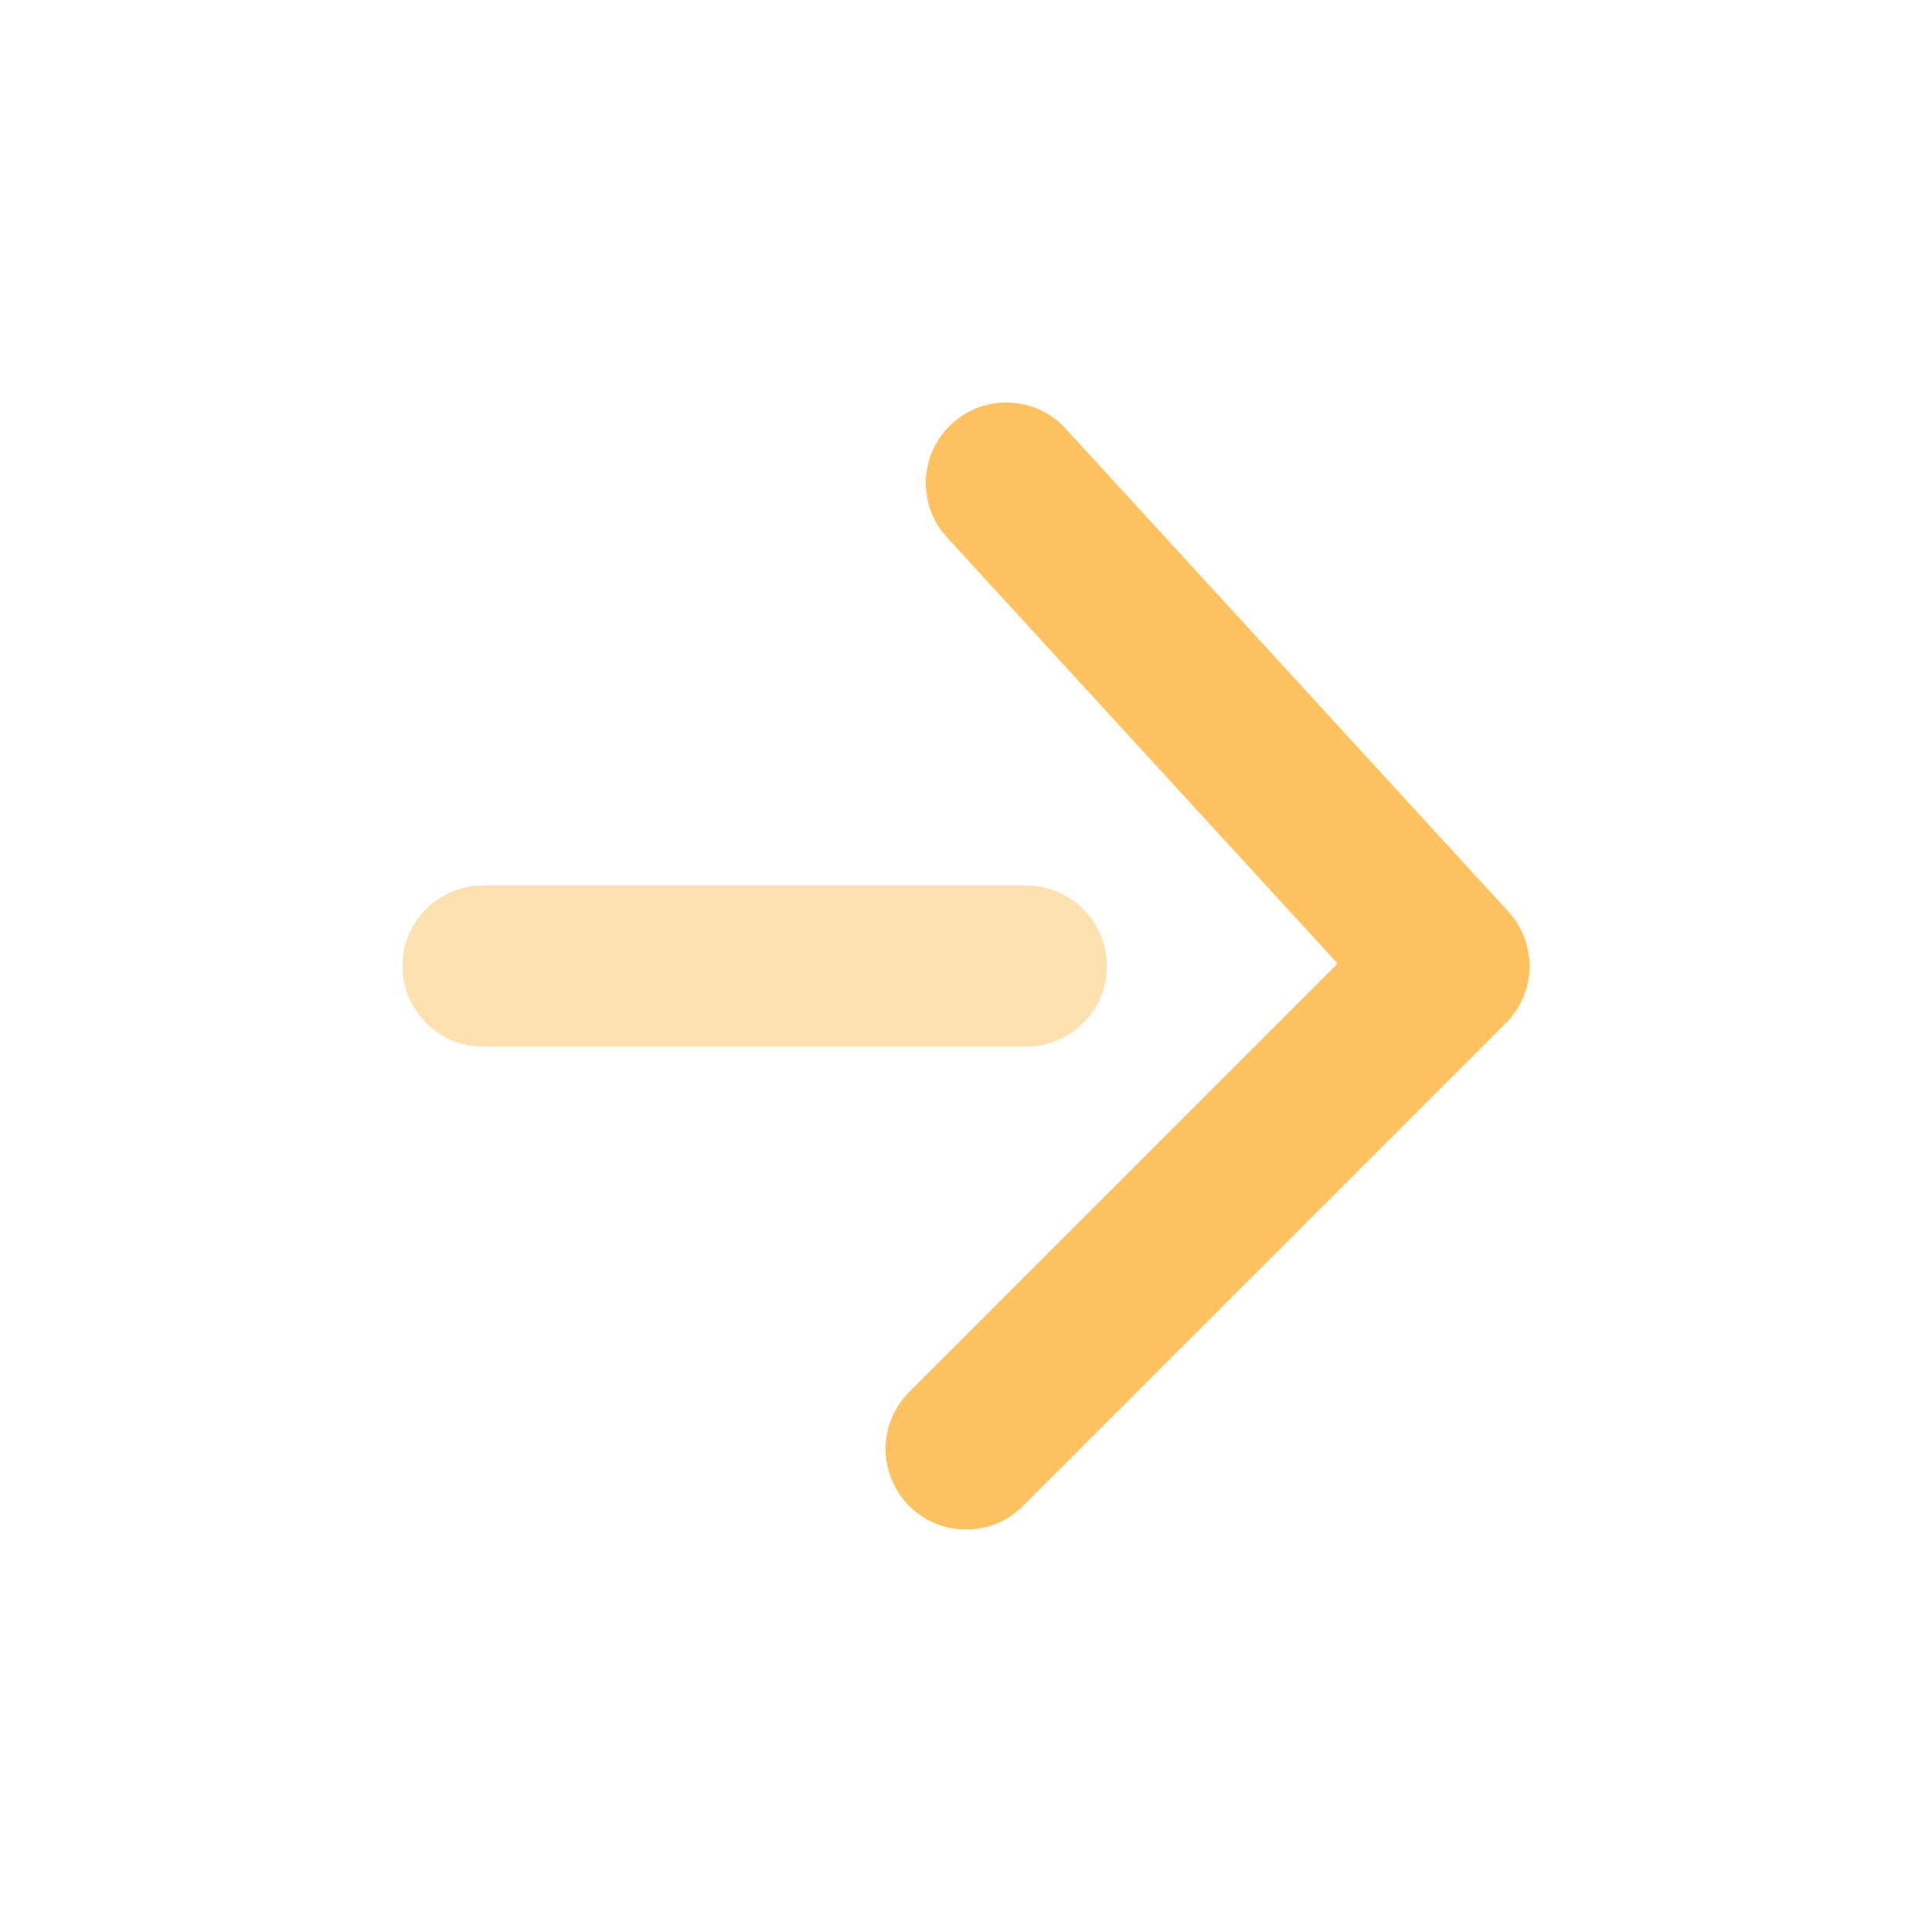
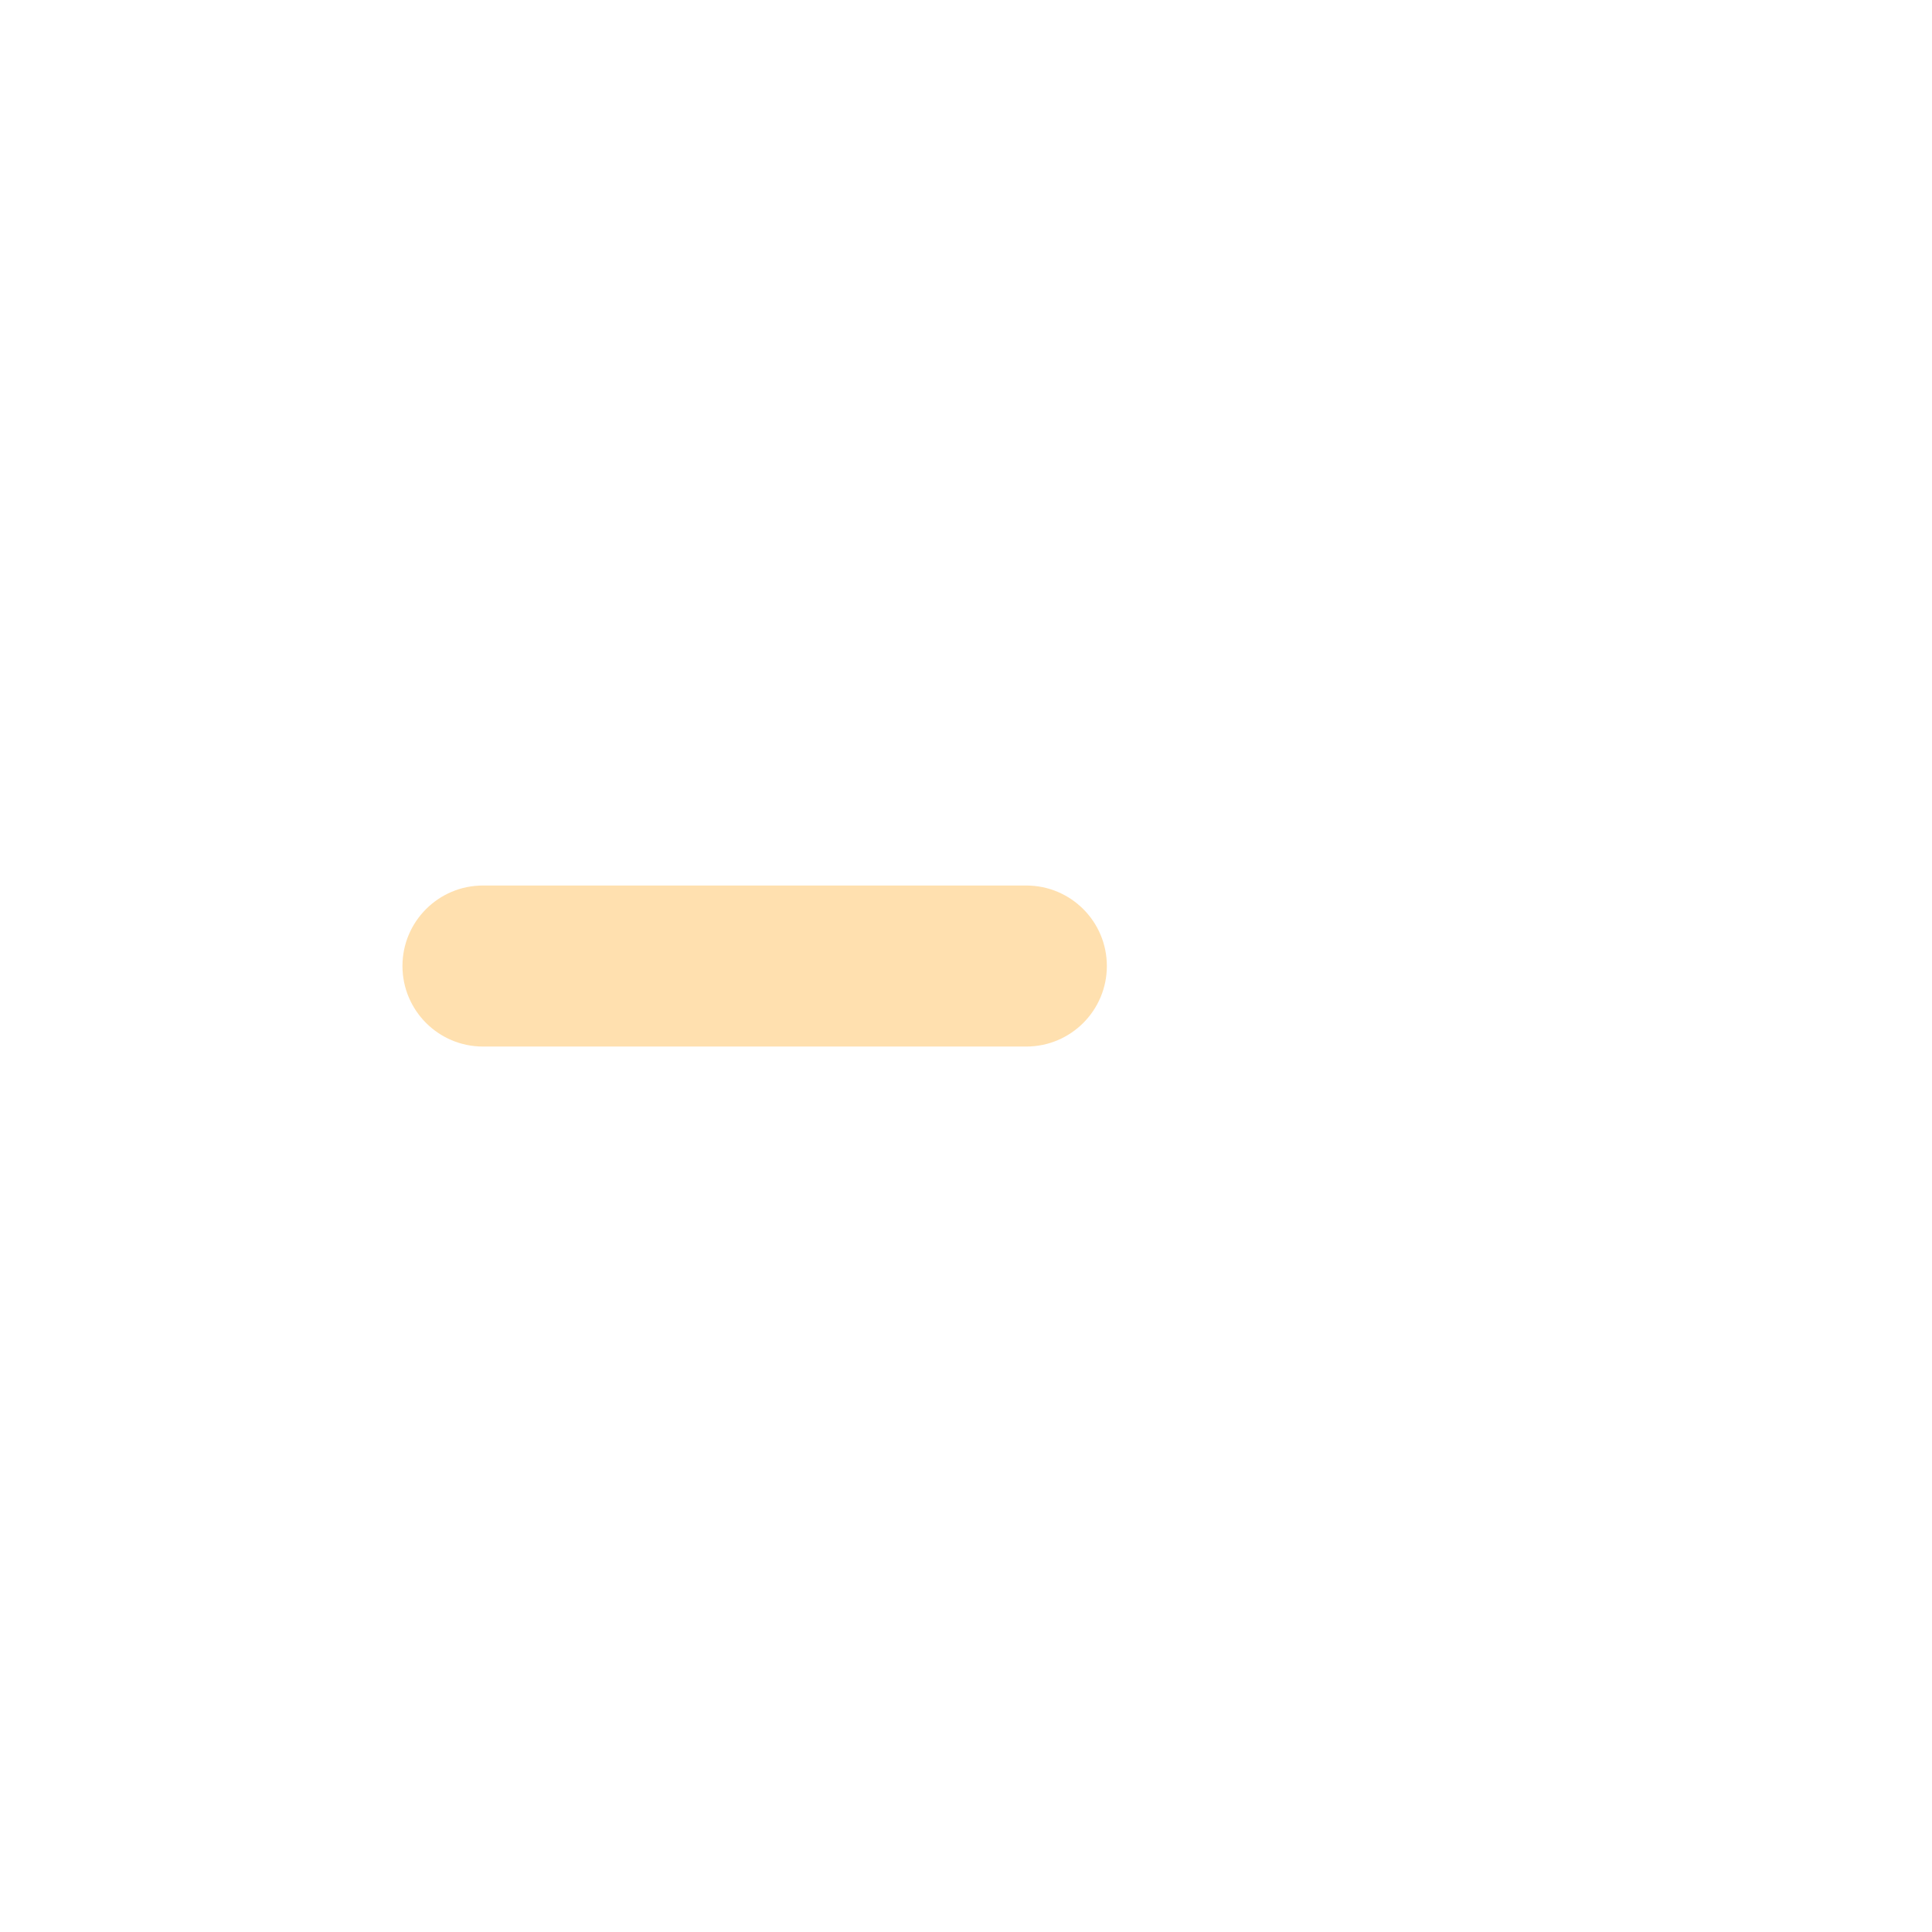
<svg xmlns="http://www.w3.org/2000/svg" width="32" height="32" viewBox="0 0 32 32" fill="none">
-   <path opacity="0.5" d="M7.999 14.667C7.263 14.667 6.666 15.264 6.666 16C6.666 16.736 7.263 17.334 7.999 17.334H16.999C17.736 17.334 18.333 16.736 18.333 16C18.333 15.264 17.736 14.667 16.999 14.667H7.999Z" fill="#FFC261" />
-   <path d="M15.058 23.057C14.537 23.578 14.537 24.422 15.058 24.943C15.579 25.464 16.423 25.464 16.944 24.943L24.944 16.943C25.448 16.438 25.466 15.625 24.983 15.099L17.65 7.099C17.153 6.556 16.309 6.52 15.766 7.017C15.223 7.515 15.187 8.358 15.684 8.901L22.155 15.96L15.058 23.057Z" fill="#FFC261" />
+   <path opacity="0.5" d="M7.999 14.667C7.263 14.667 6.666 15.264 6.666 16C6.666 16.736 7.263 17.334 7.999 17.334H16.999C17.736 17.334 18.333 16.736 18.333 16C18.333 15.264 17.736 14.667 16.999 14.667H7.999" fill="#FFC261" />
</svg>